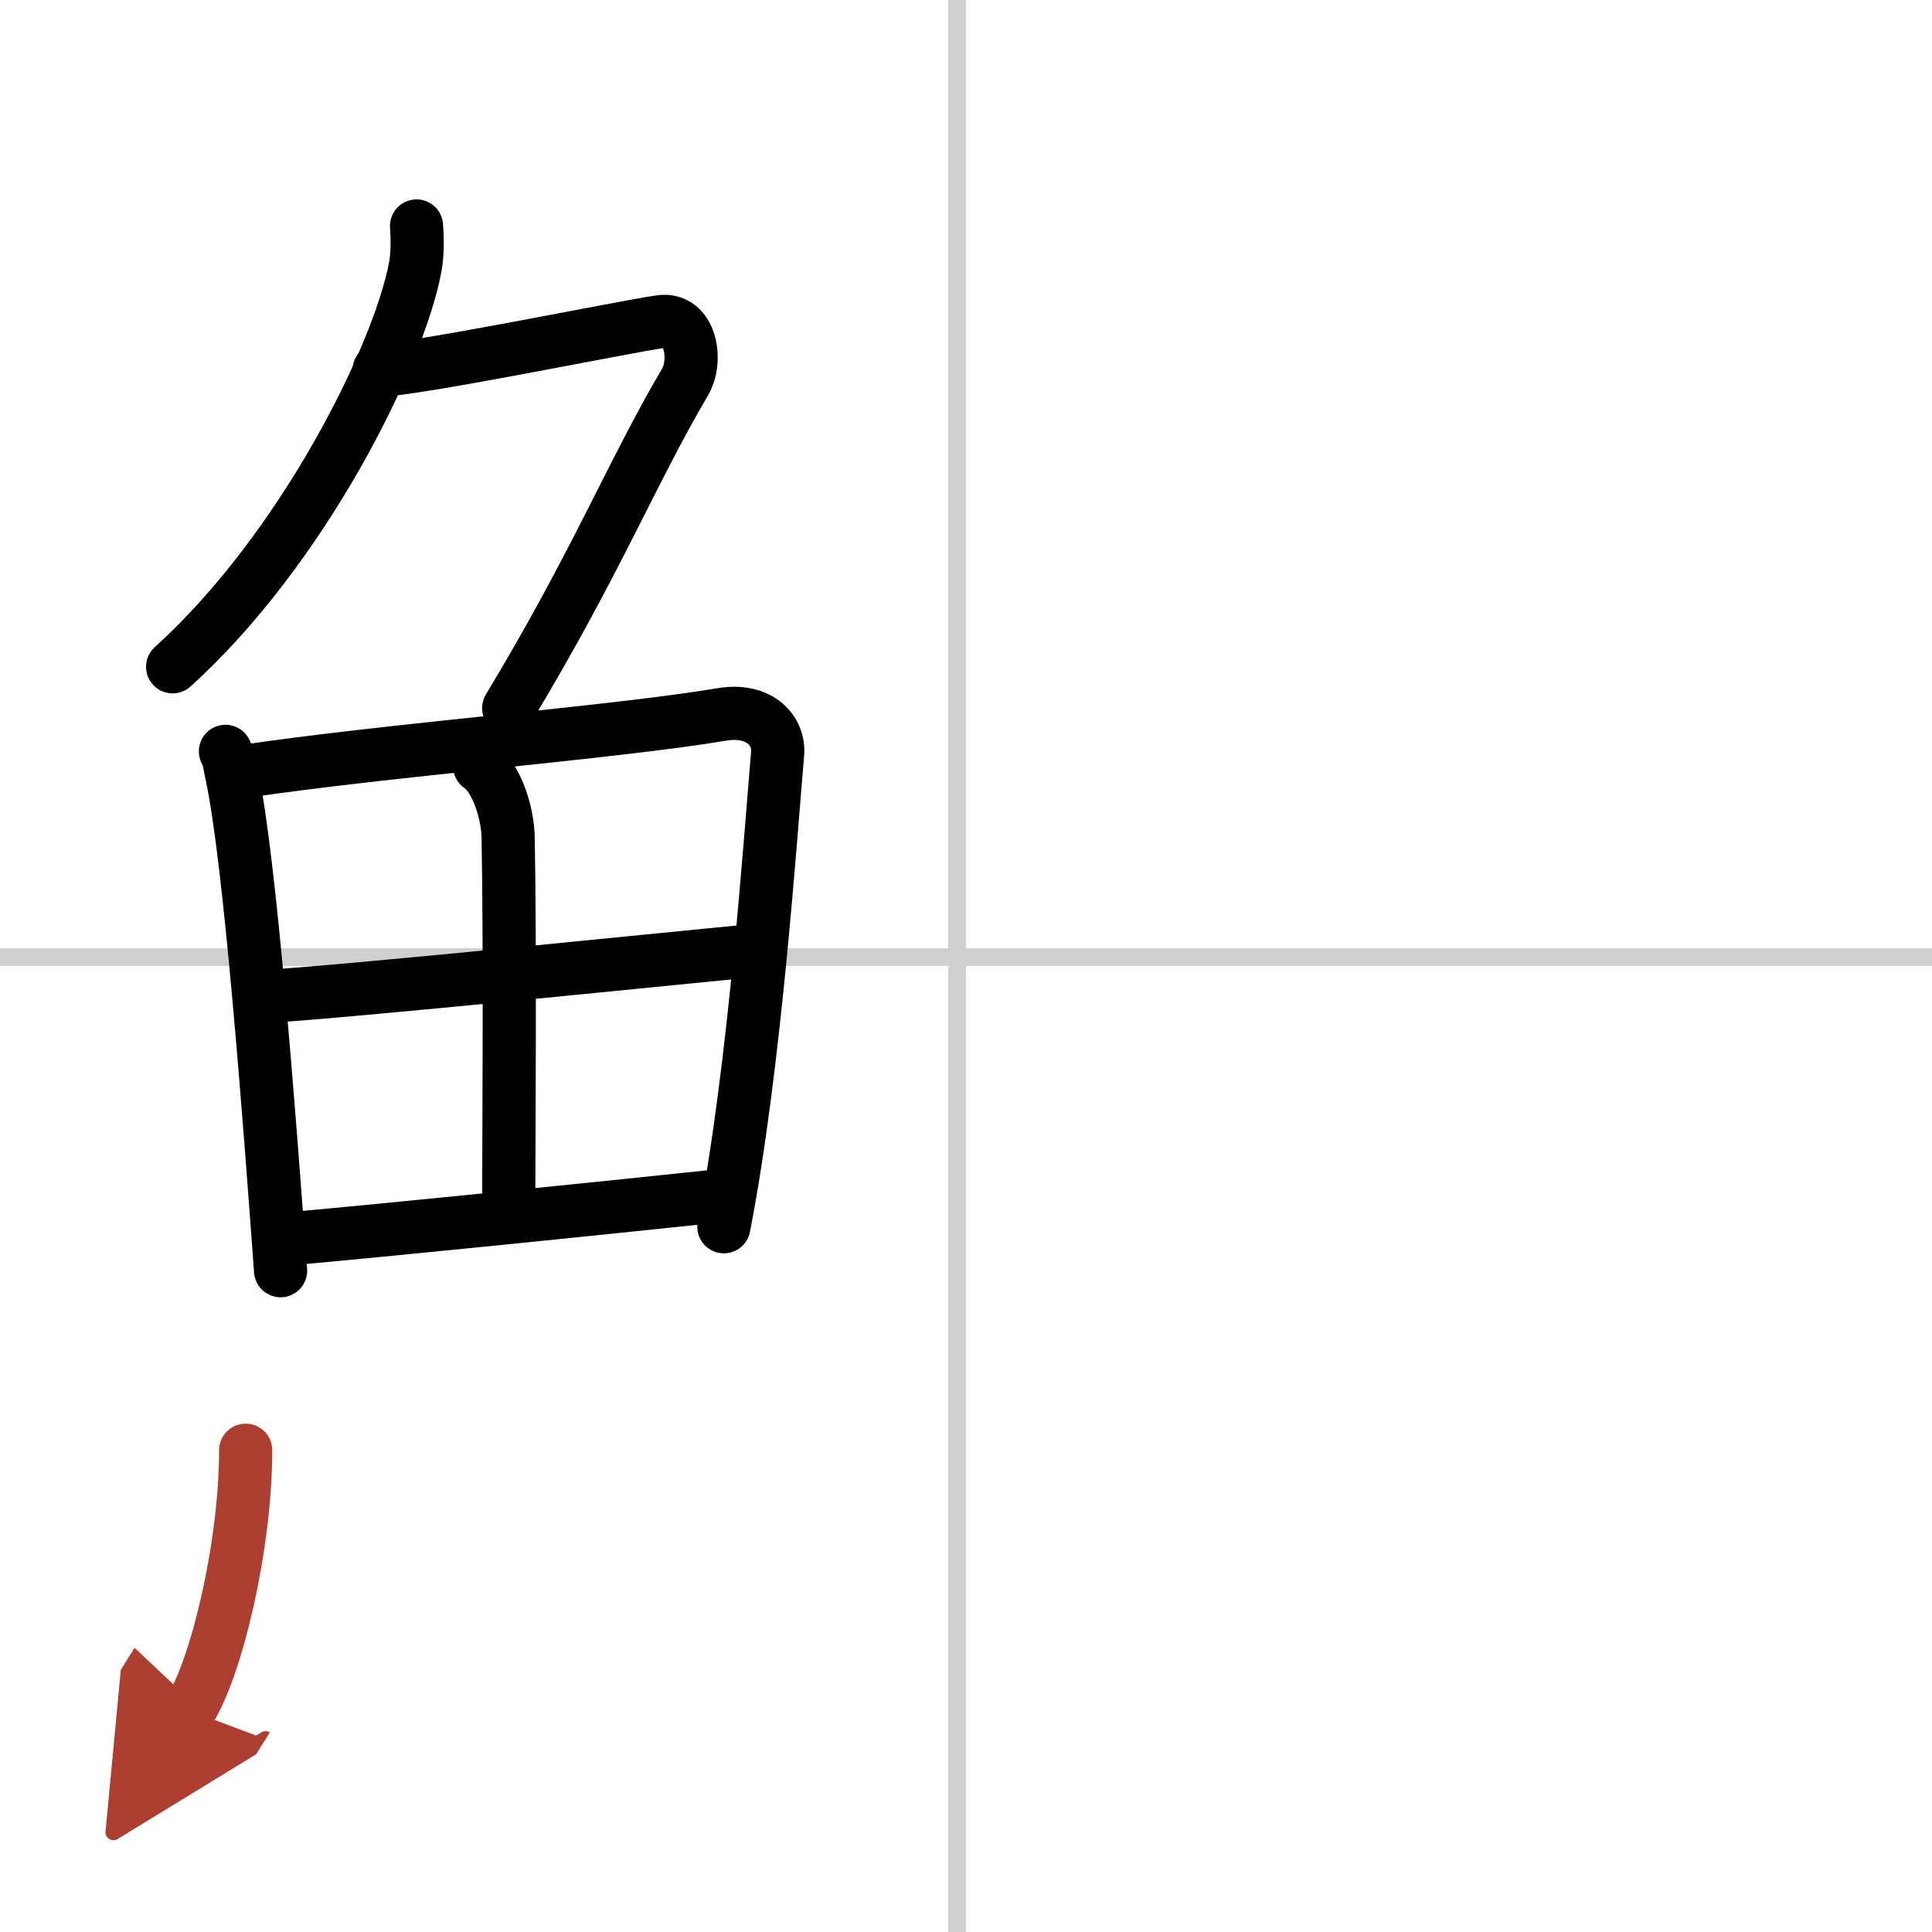
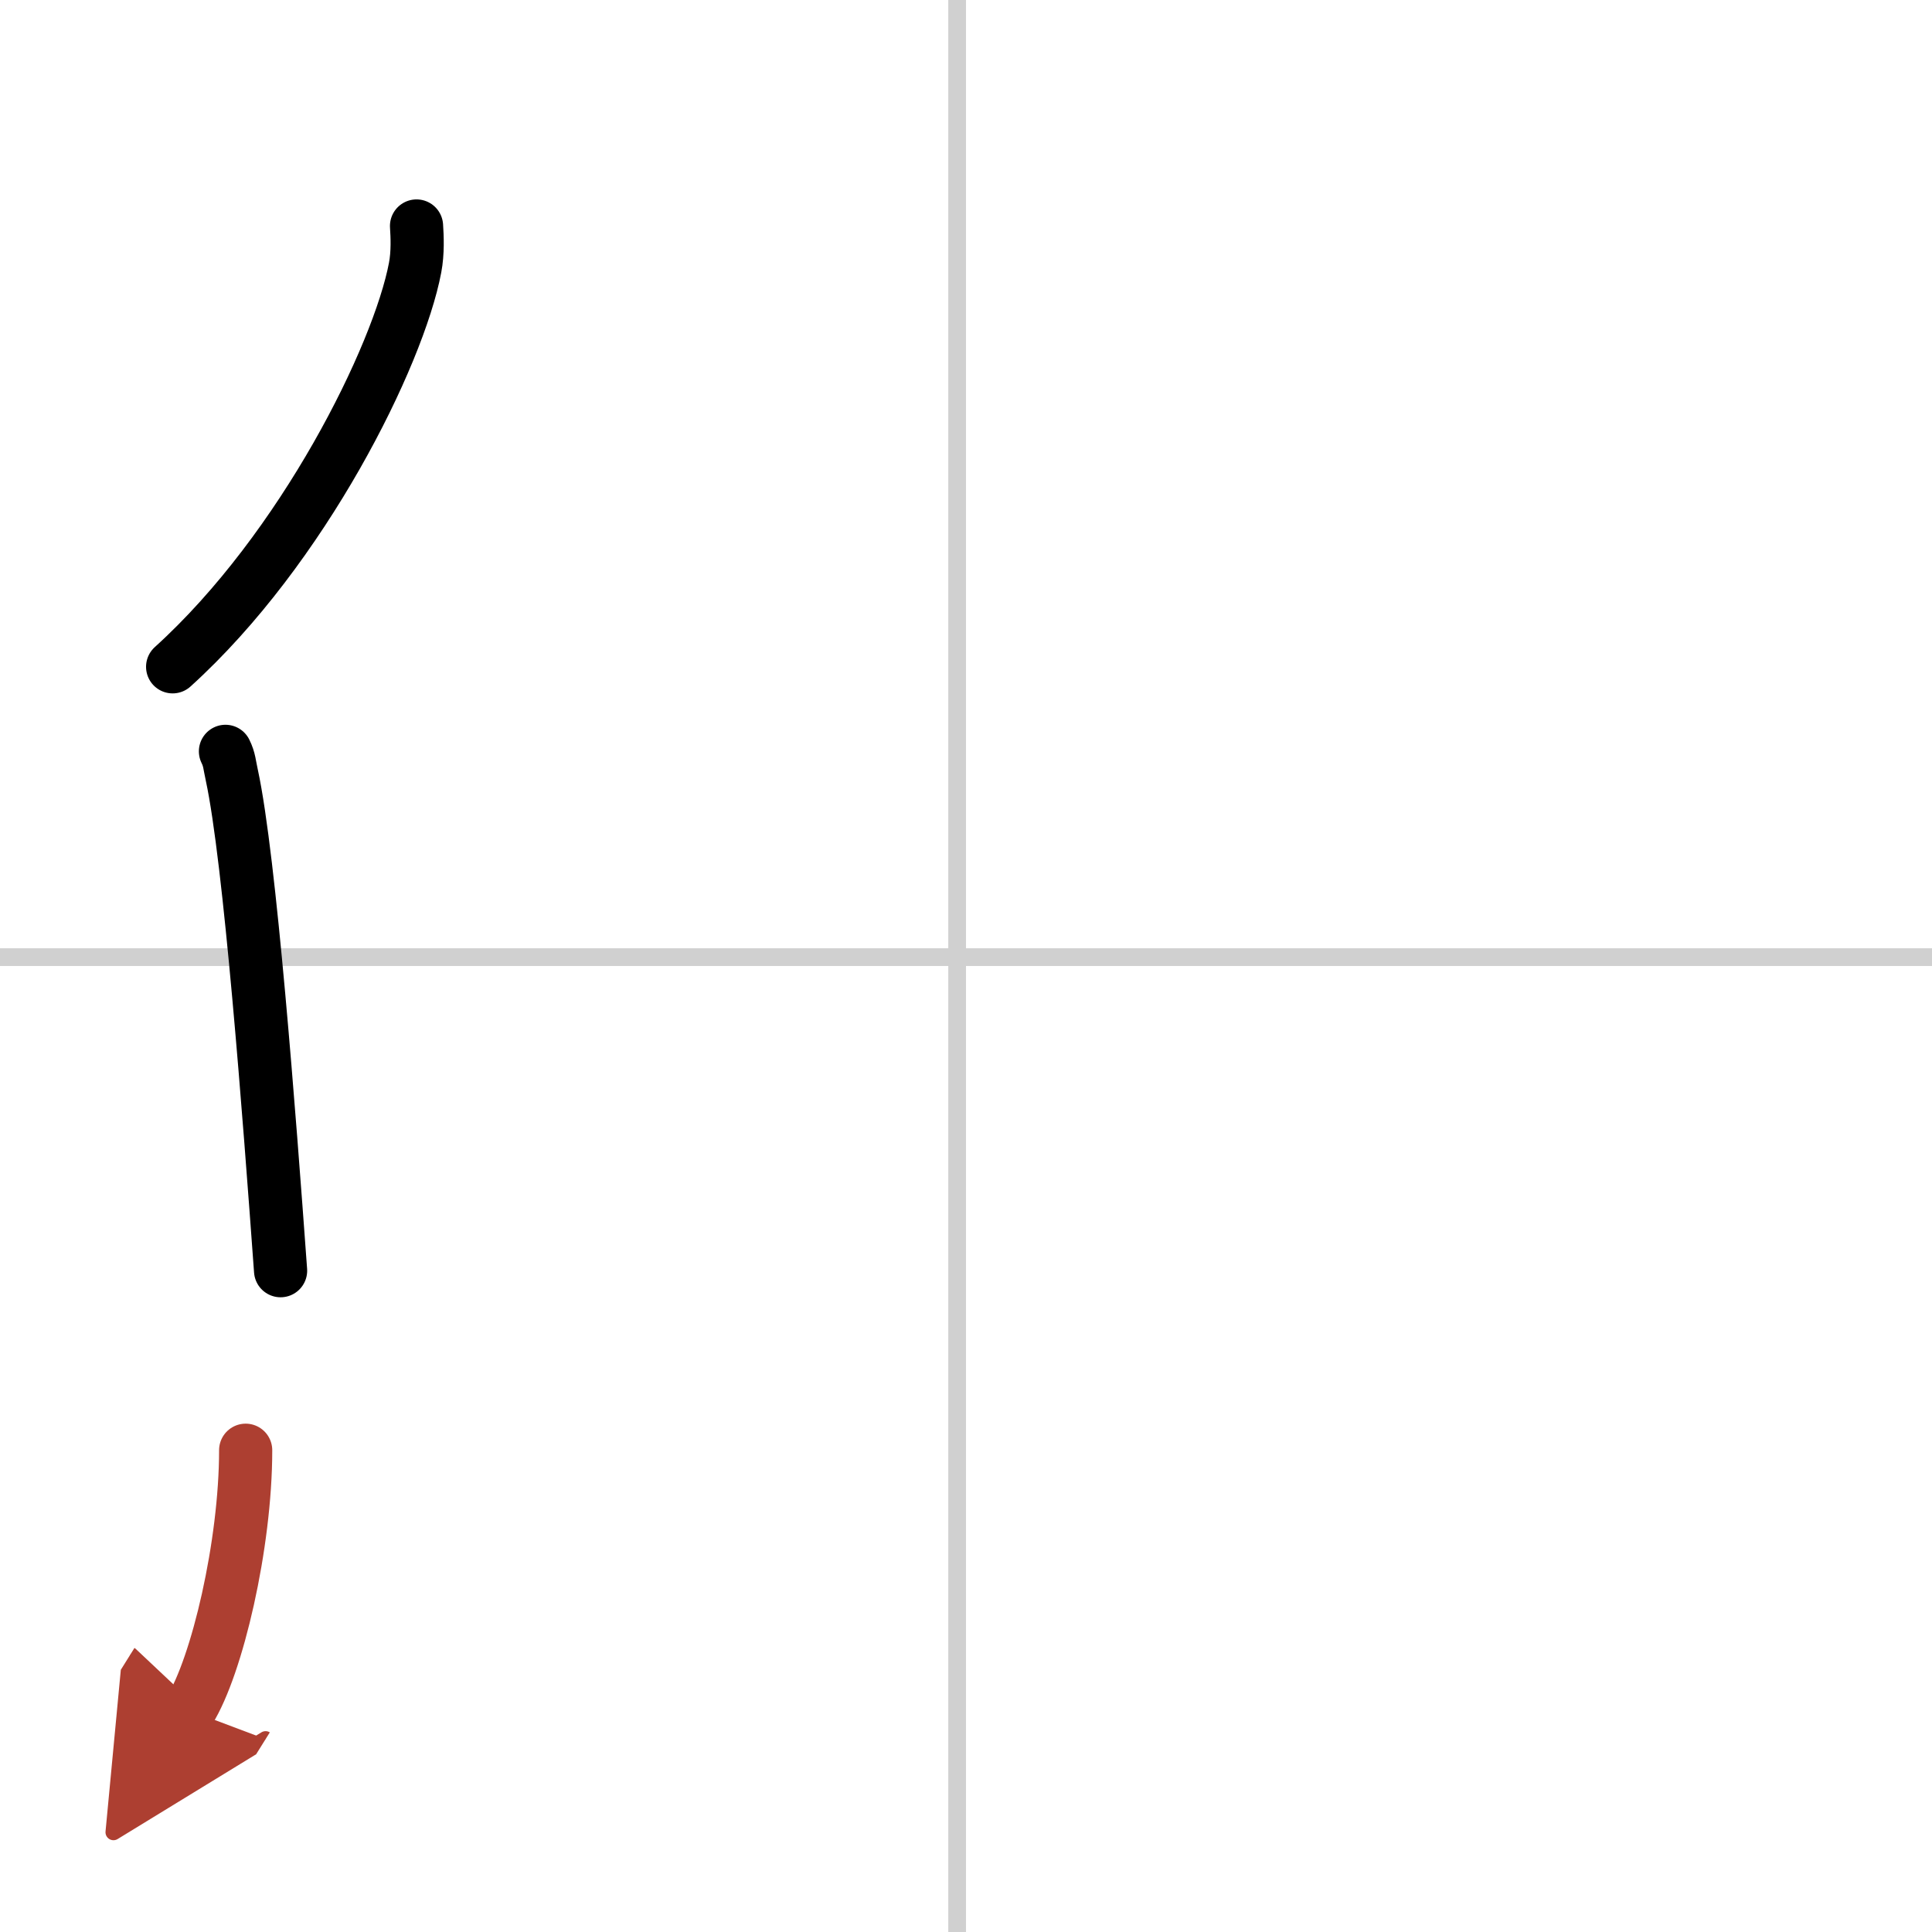
<svg xmlns="http://www.w3.org/2000/svg" width="400" height="400" viewBox="0 0 109 109">
  <defs>
    <marker id="a" markerWidth="4" orient="auto" refX="1" refY="5" viewBox="0 0 10 10">
      <polyline points="0 0 10 5 0 10 1 5" fill="#ad3f31" stroke="#ad3f31" />
    </marker>
  </defs>
  <g fill="none" stroke="#000" stroke-linecap="round" stroke-linejoin="round" stroke-width="3">
    <rect width="100%" height="100%" fill="#fff" stroke="#fff" />
    <line x1="54" x2="54" y2="109" stroke="#d0d0d0" stroke-width="1" />
    <line x2="109" y1="54" y2="54" stroke="#d0d0d0" stroke-width="1" />
    <path d="m23.5 12.75c0.04 0.59 0.08 1.51-0.08 2.35-0.94 4.96-6.31 15.85-13.68 22.52" />
-     <path d="m21.39 20.88c1.93 0 13.82-2.44 15.85-2.73 1.74-0.25 2.13 2.17 1.41 3.4-3.05 5.19-4.98 10.16-9.95 18.4" />
    <path d="m12.72 42.39c0.23 0.46 0.23 0.77 0.36 1.35 1.02 4.72 2.11 19.14 2.75 27.95" />
-     <path d="m13.78 43.52c7.92-1.19 21.01-2.21 26.92-3.21 2.17-0.37 3.29 0.93 3.17 2.23-0.41 4.76-1.29 17.76-3.03 26.67" />
-     <path d="m27.06 43.23c0.9 0.59 1.58 2.51 1.61 4.04 0.12 6.73 0.03 17.77 0.03 21.1" />
-     <path d="m14.76 56.23c4.49-0.23 24.76-2.33 27.39-2.56" />
-     <path d="m16.23 69.9c5.71-0.51 16.61-1.62 24.49-2.45" />
    <path d="m13.86 81.82c0 5.32-1.61 12.18-3.17 14.68" marker-end="url(#a)" stroke="#ad3f31" />
  </g>
</svg>